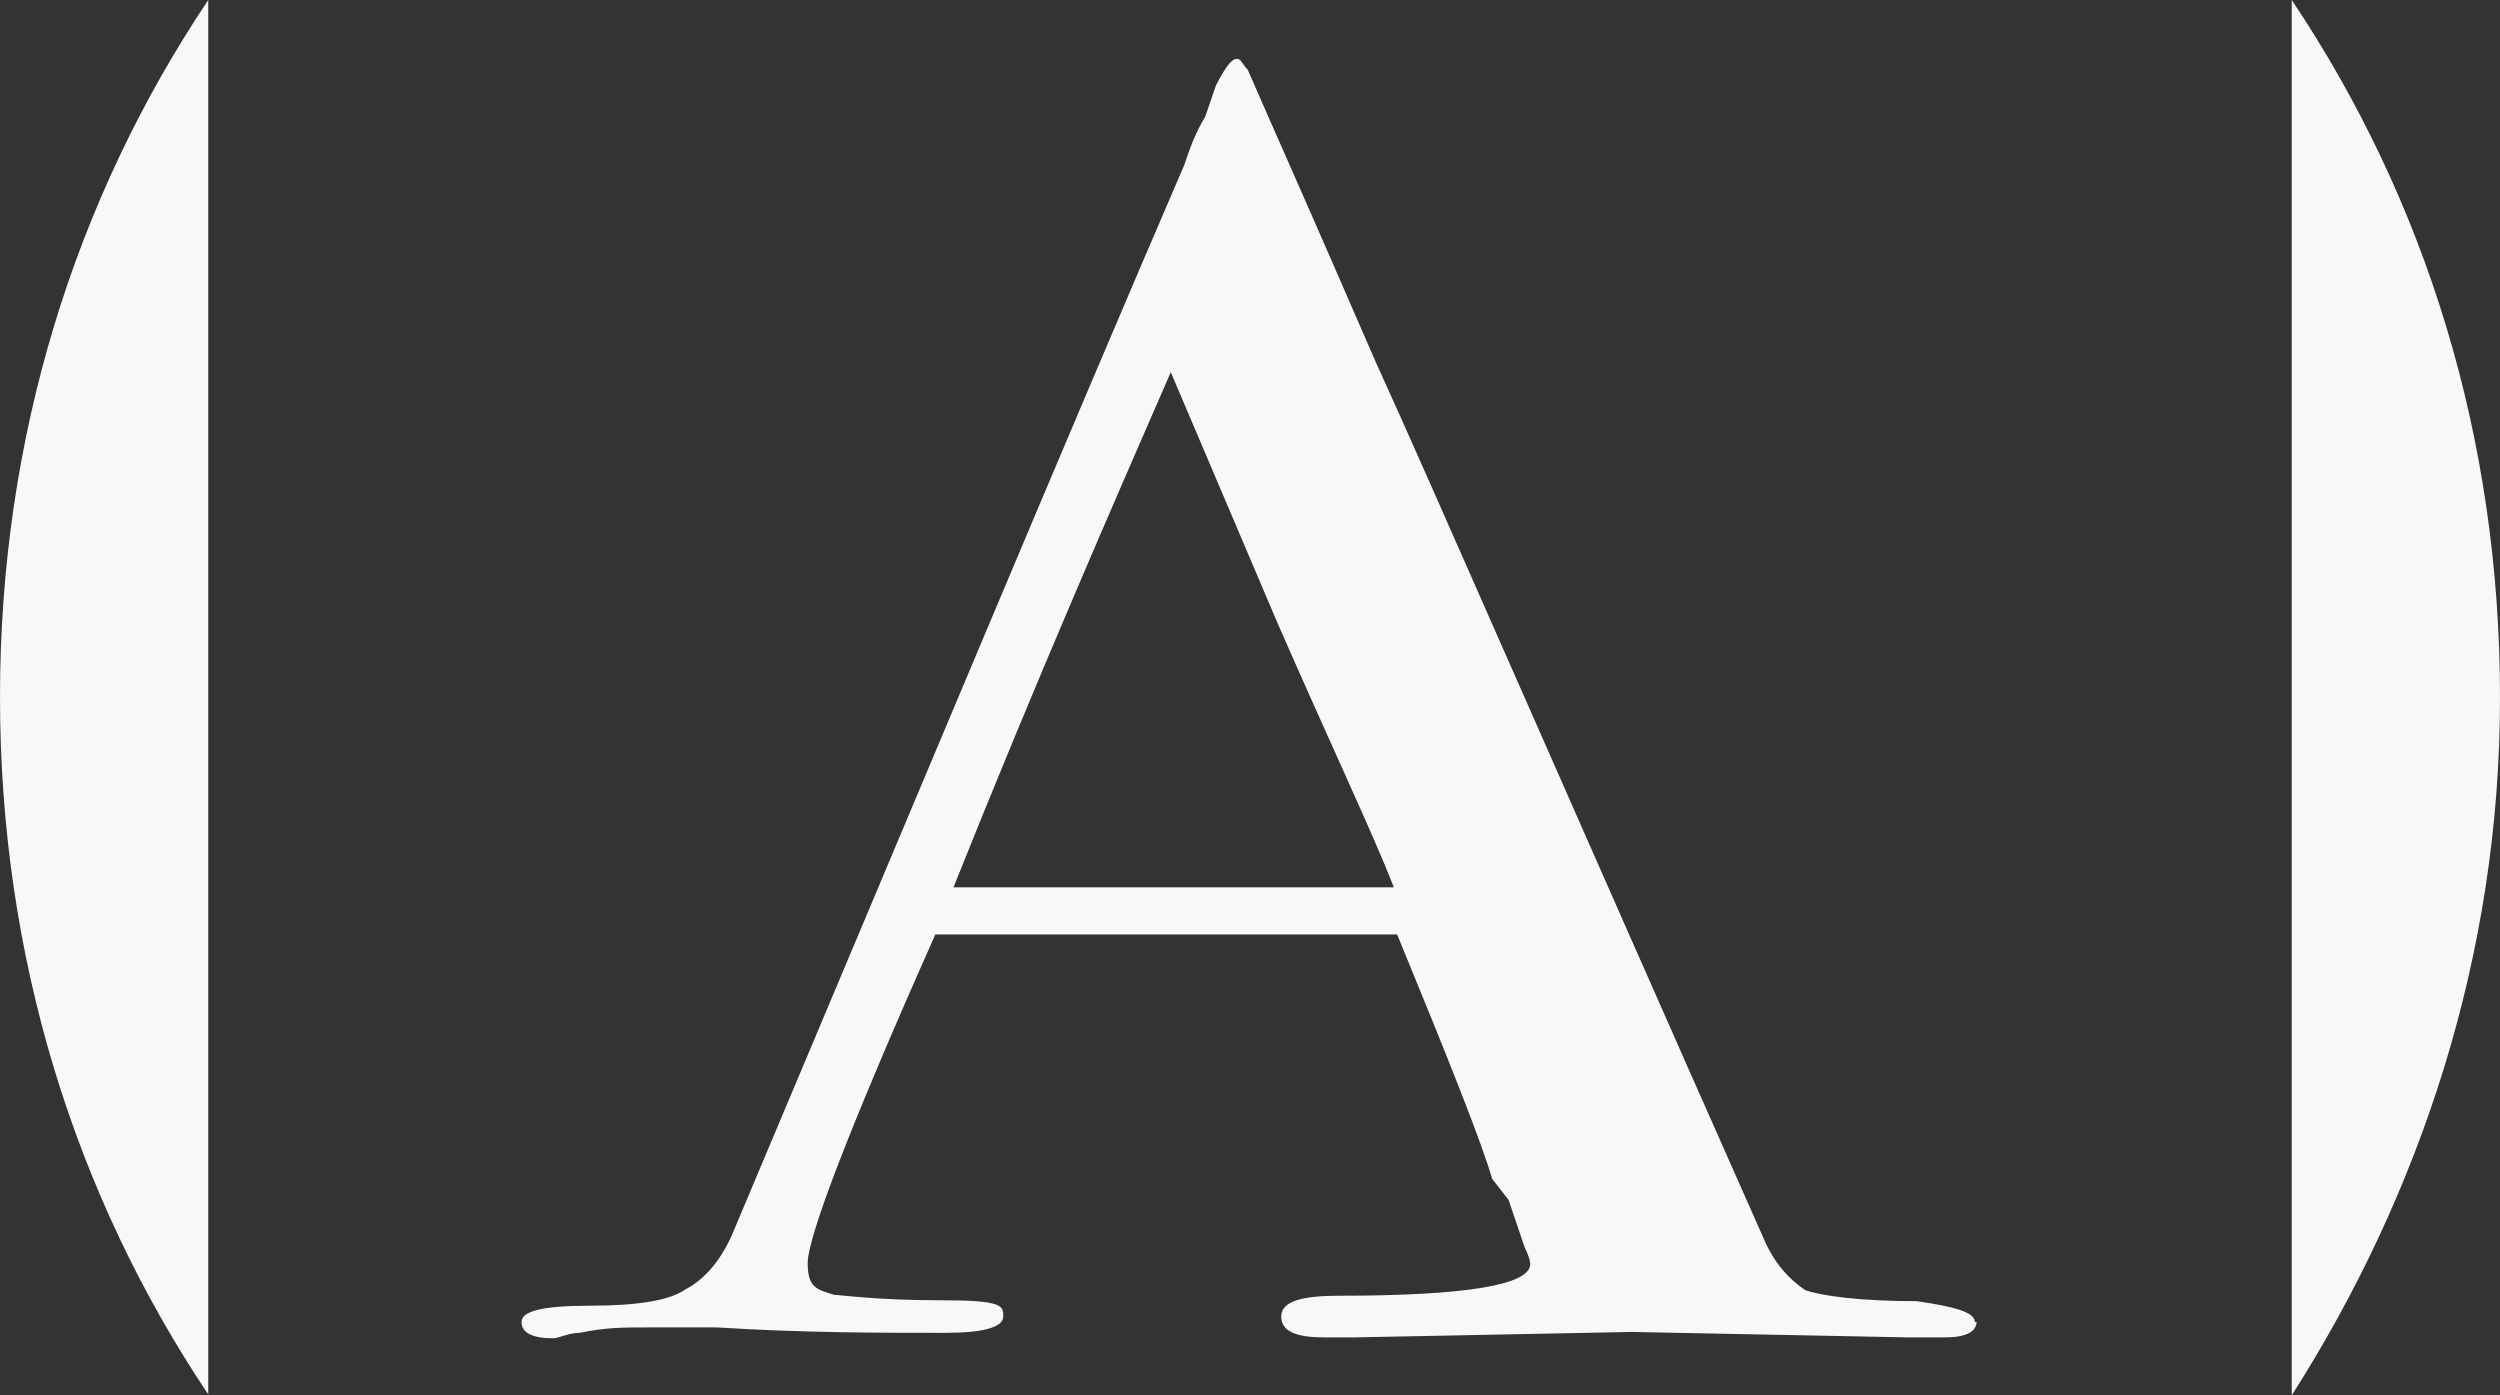
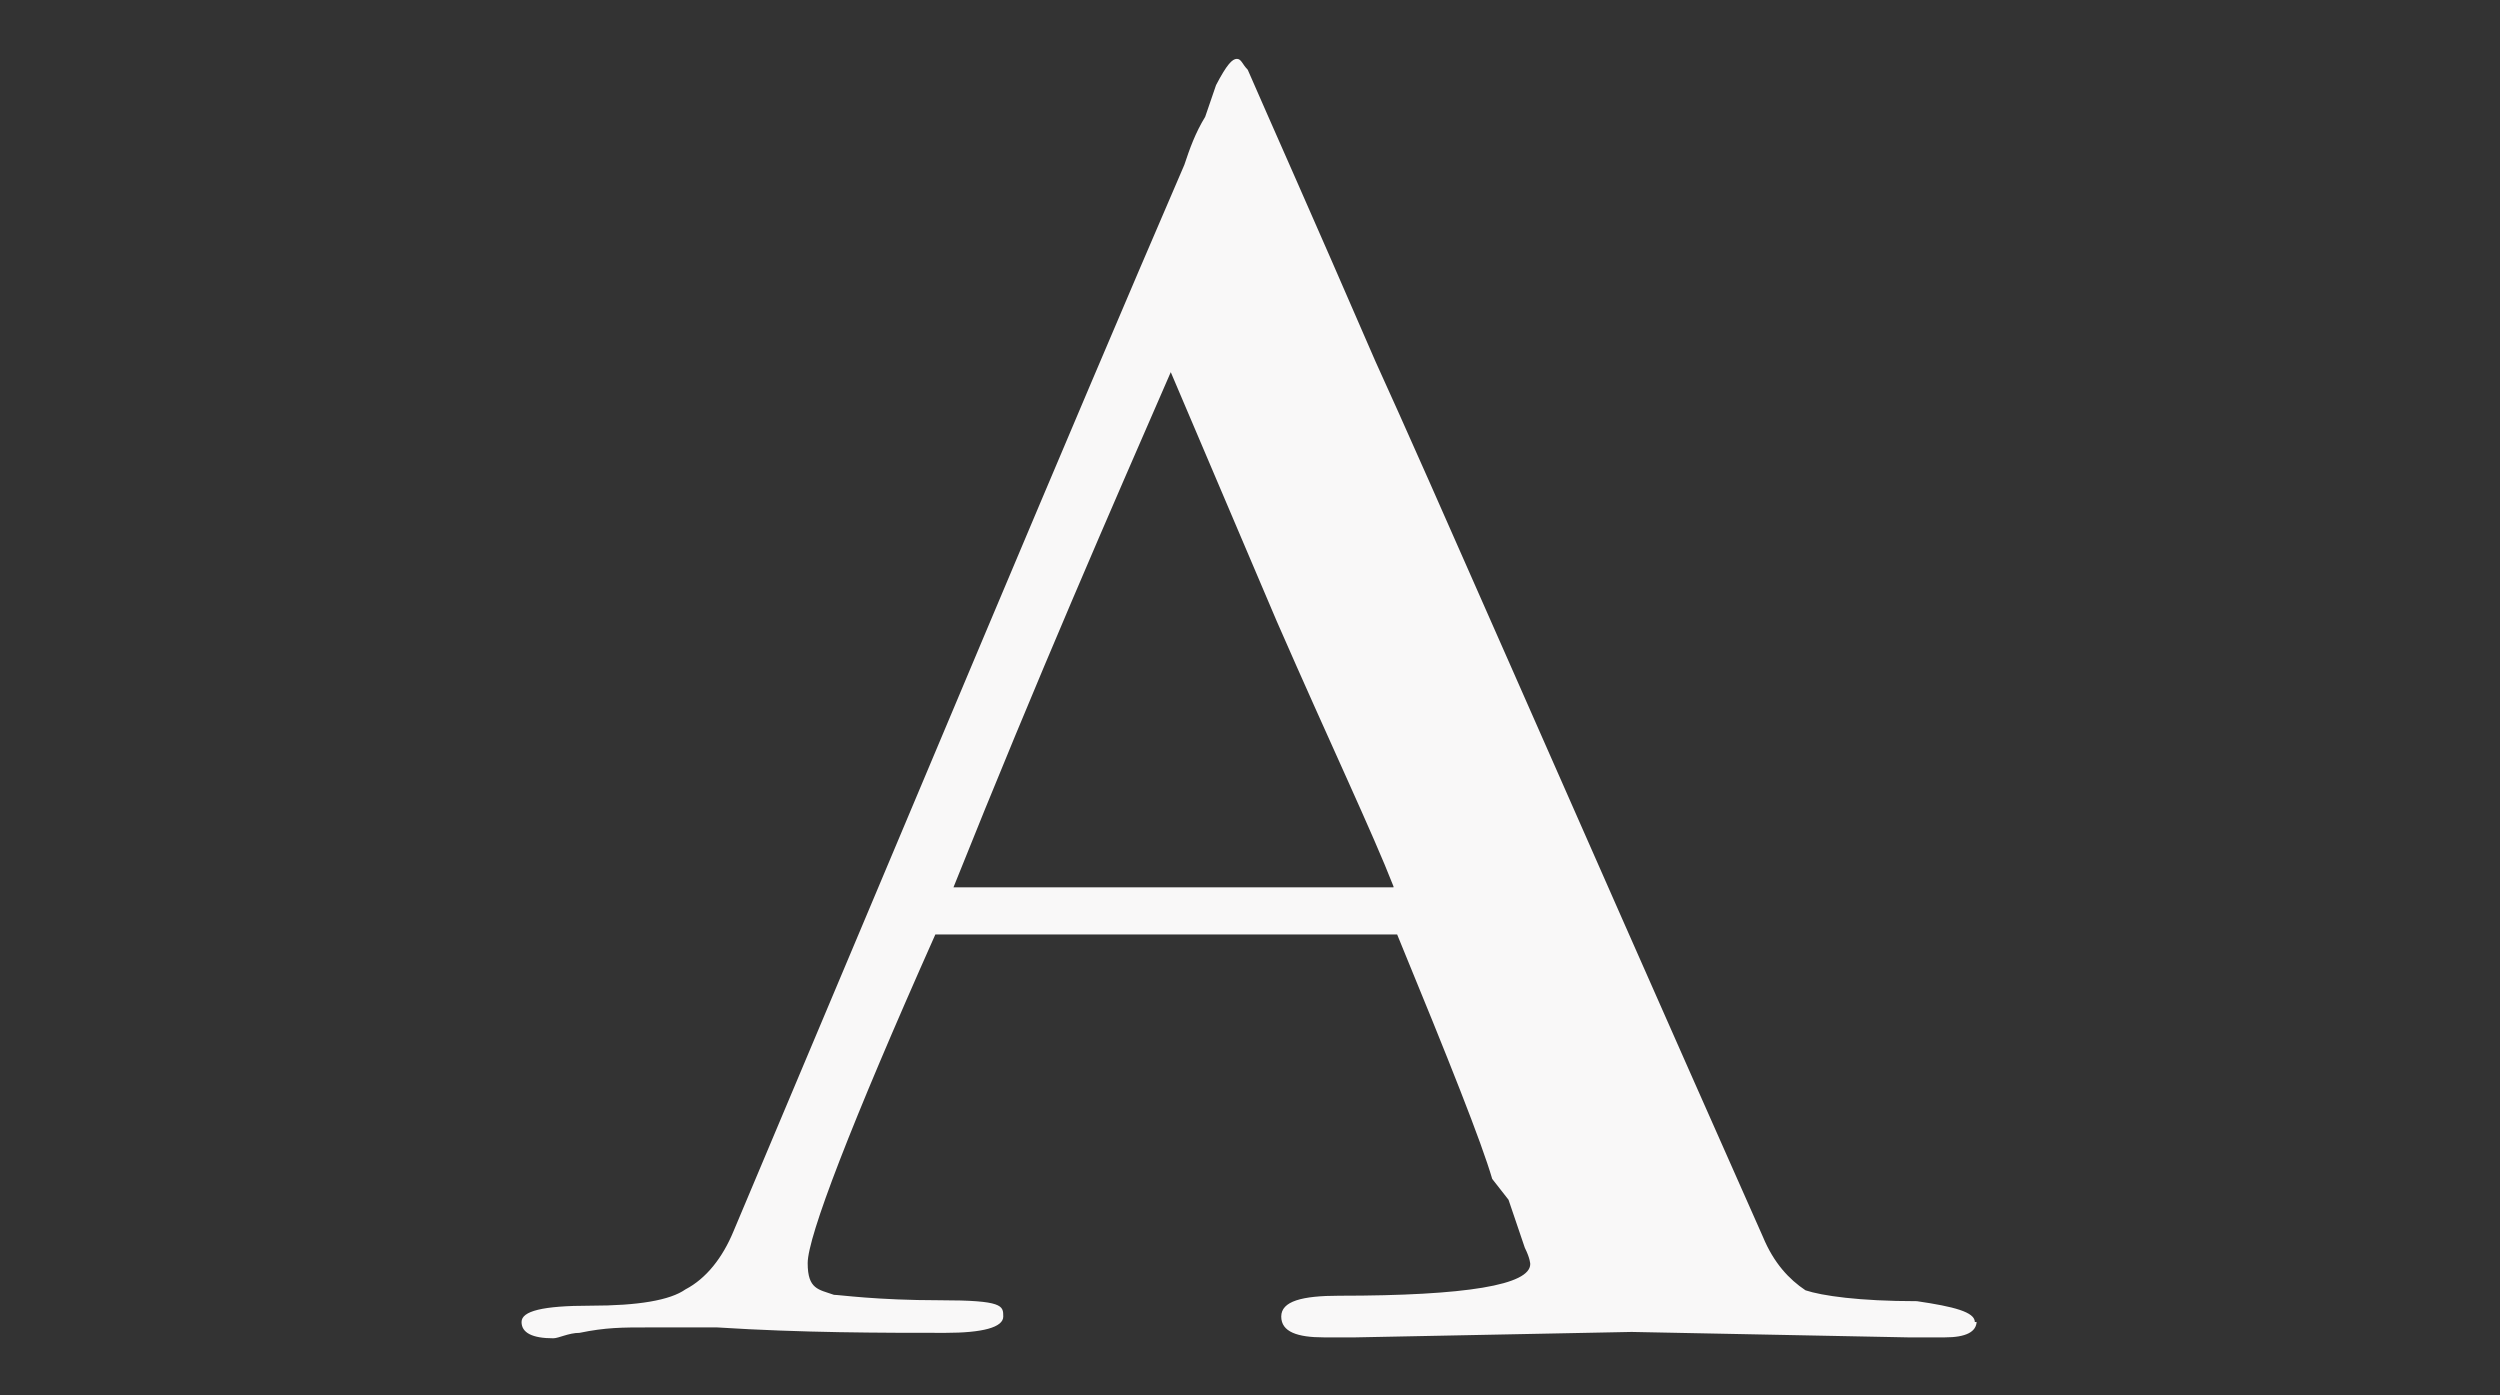
<svg xmlns="http://www.w3.org/2000/svg" id="svg2" version="1.1" viewBox="0 0 276.1 154.1">
  <rect x="0" y="0" width="276.1" height="154.1" fill="#333333" stroke="none" />
  <defs>
    <style>.st0 {
        fill: #f9f8f8;
      }</style>
  </defs>
  <g id="logo-v2">
    <g id="accent-hotels-logo">
      <path id="Shape" class="st0" d="M153.9,97.9c-2.3-5.9-7-15.8-12.9-29.3l-11.7-27.5c-6.4,14.7-14.6,33.4-24,56.9h48.6ZM218.3,145.9c0,1.2-1.2,1.8-3.5,1.8h-4.1l-30.5-.6-30.5.6h-3.5c-2.9,0-4.7-.6-4.7-2.3s2.3-2.3,6.4-2.3c14.1,0,21.1-1.2,21.1-3.5,0,0,0-.6-.6-1.8l-1.8-5.3-1.8-2.3c-1.2-4.1-4.7-12.9-10.5-27h-51c-9.4,21.1-14.1,33.4-14.1,36.3s1.2,2.9,2.9,3.5c.6,0,4.7.6,11.7.6s7,.6,7,1.8-2.3,1.8-6.4,1.8c-7,0-15.8,0-25.2-.6h-7.6c-2.9,0-4.7,0-7.6.6-1.2,0-2.3.6-2.9.6-2.3,0-3.5-.6-3.5-1.8s2.3-1.8,7.6-1.8,8.8-.6,10.5-1.8c2.3-1.2,4.1-3.5,5.3-6.4,20.5-48.6,36.9-87.9,49.8-117.8.6-1.8,1.2-3.5,2.3-5.3l1.2-3.5c1.2-2.3,1.8-2.9,2.3-2.9s.6.6,1.2,1.2c2.3,5.3,7,15.8,14.1,32.2,5.9,12.9,19.9,45.1,42.8,96.7,1.2,2.9,2.9,4.7,4.7,5.9,1.8.6,5.9,1.2,12.3,1.2,4.1.6,6.4,1.2,6.4,2.3h.2Z" />
-       <path id="Shape1" class="st0" d="M276.1,77c0-28.7-8.2-54.9-23-77v154.1c14.1-22.1,23-48.4,23-77h0ZM23,0C8.2,22.1,0,48.4,0,77s8.2,54.9,23,77V0Z" />
    </g>
  </g>
</svg>